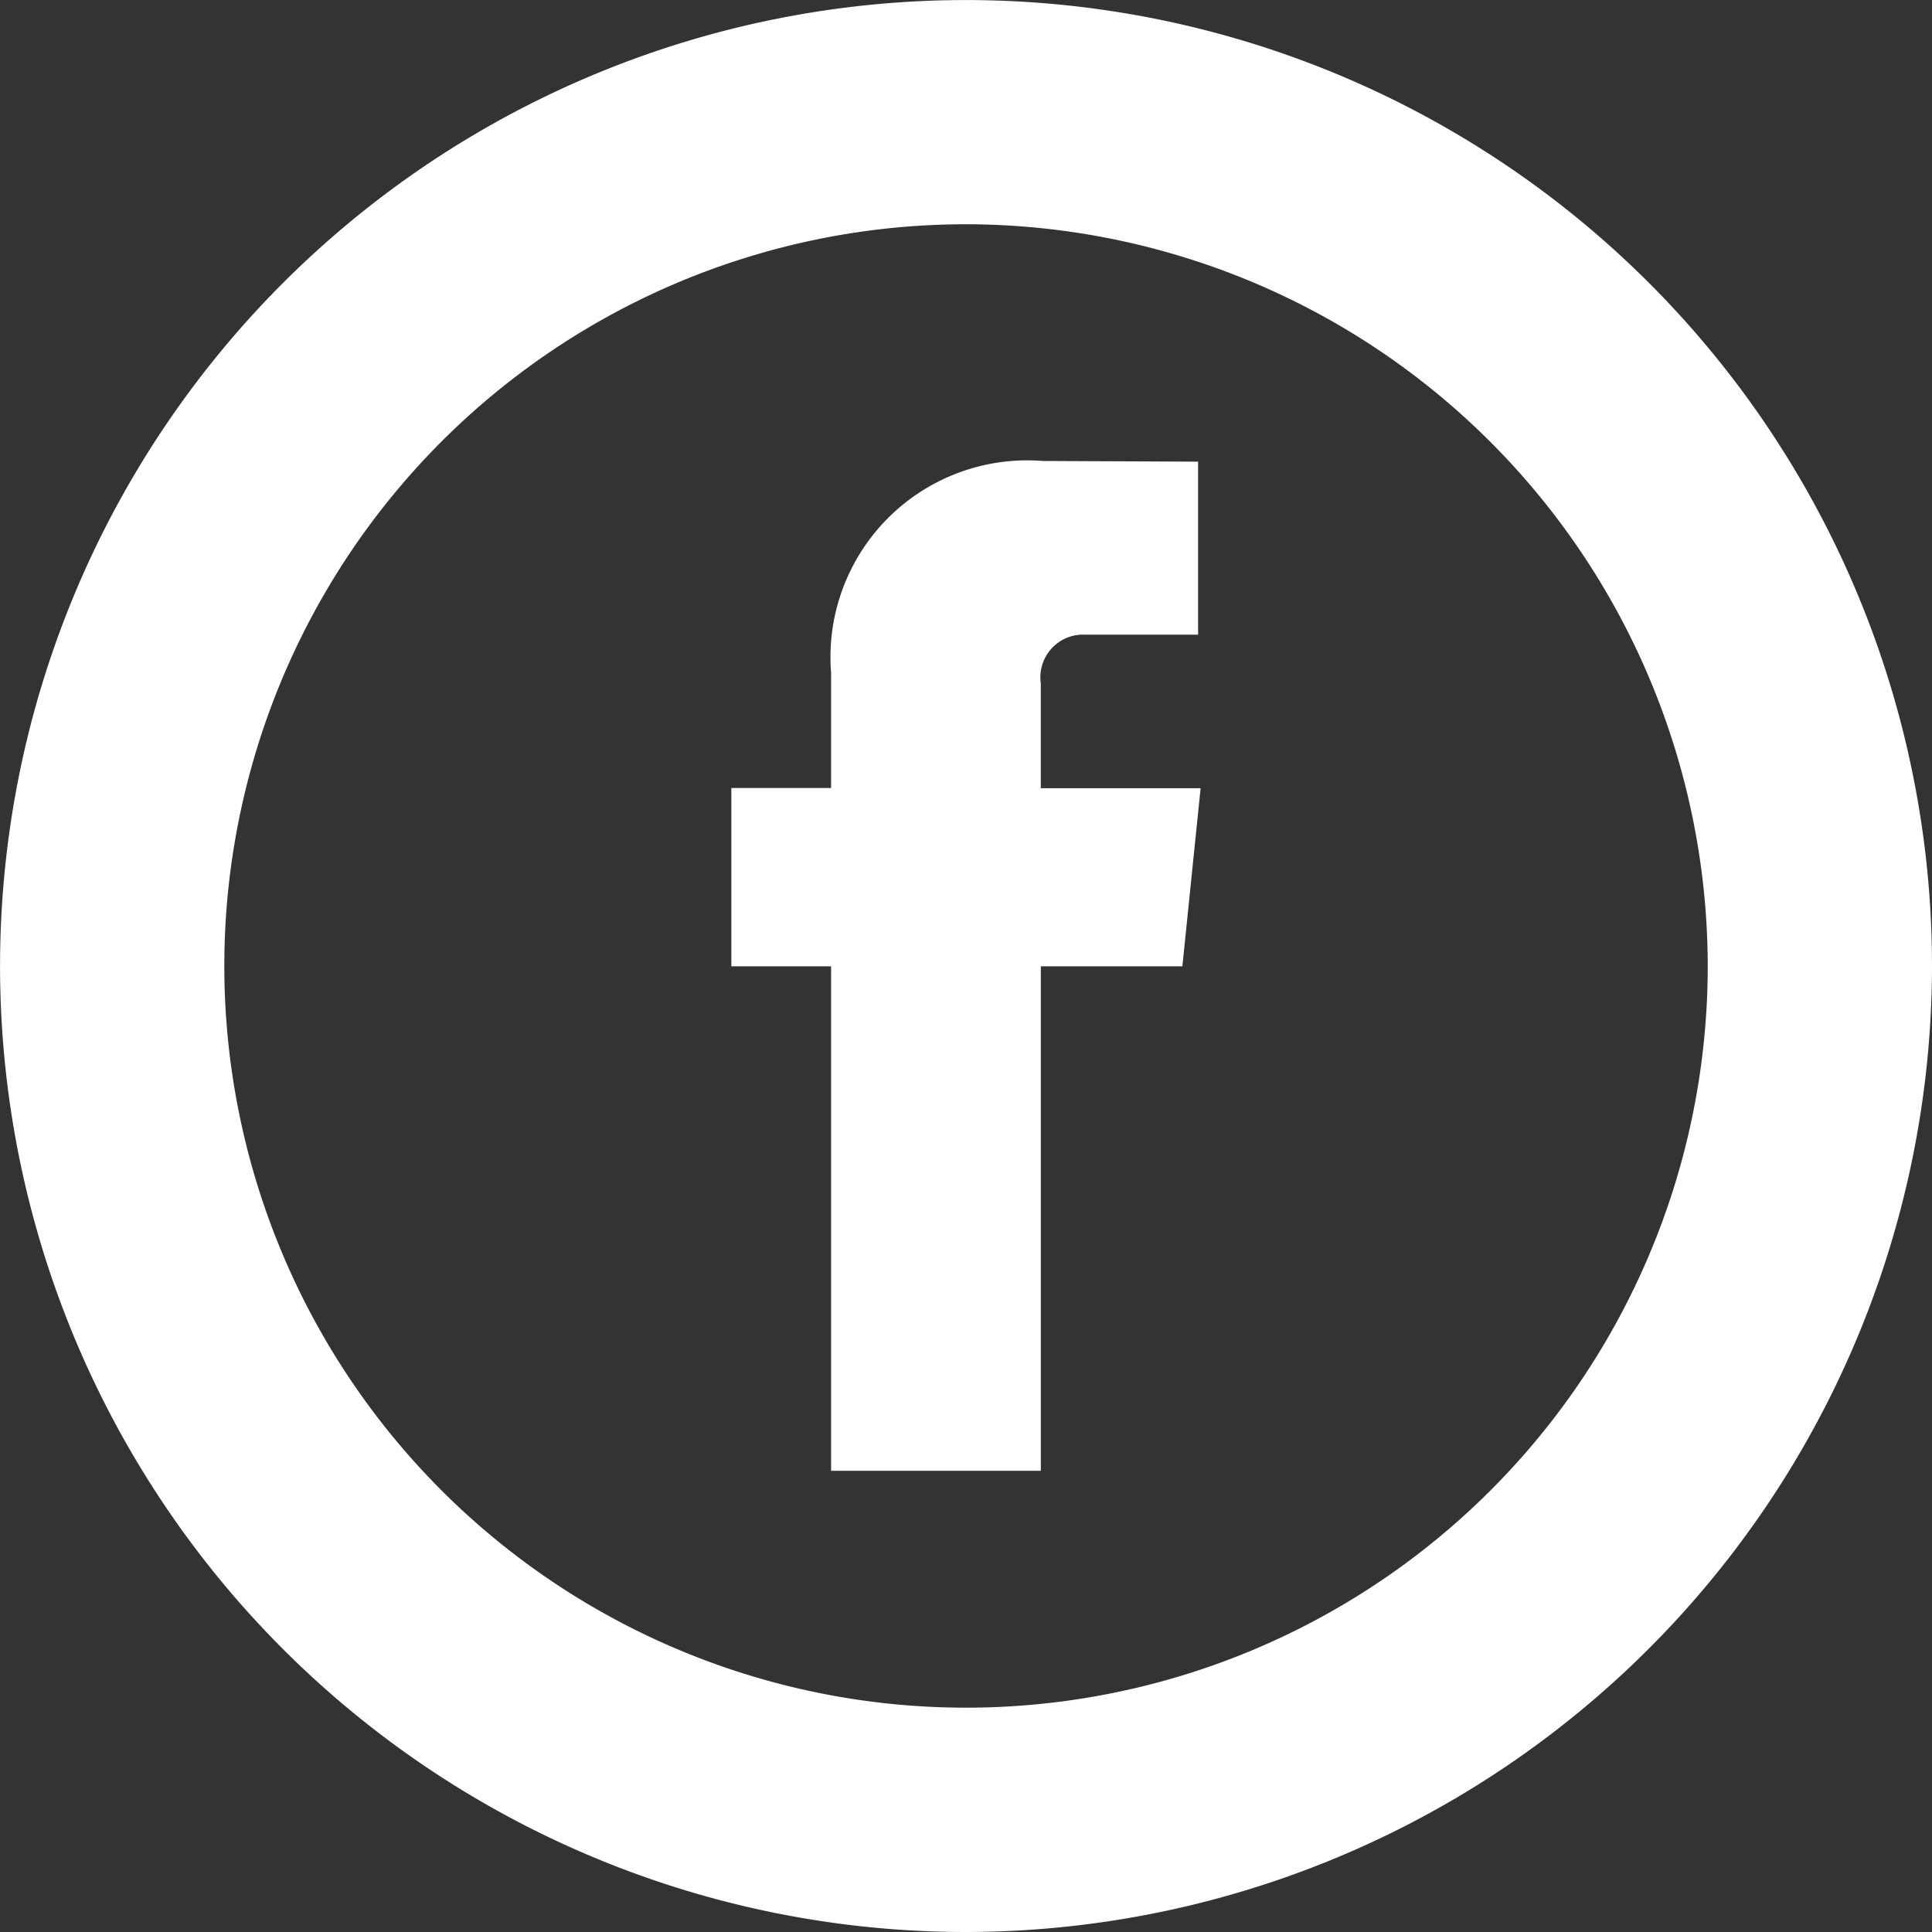
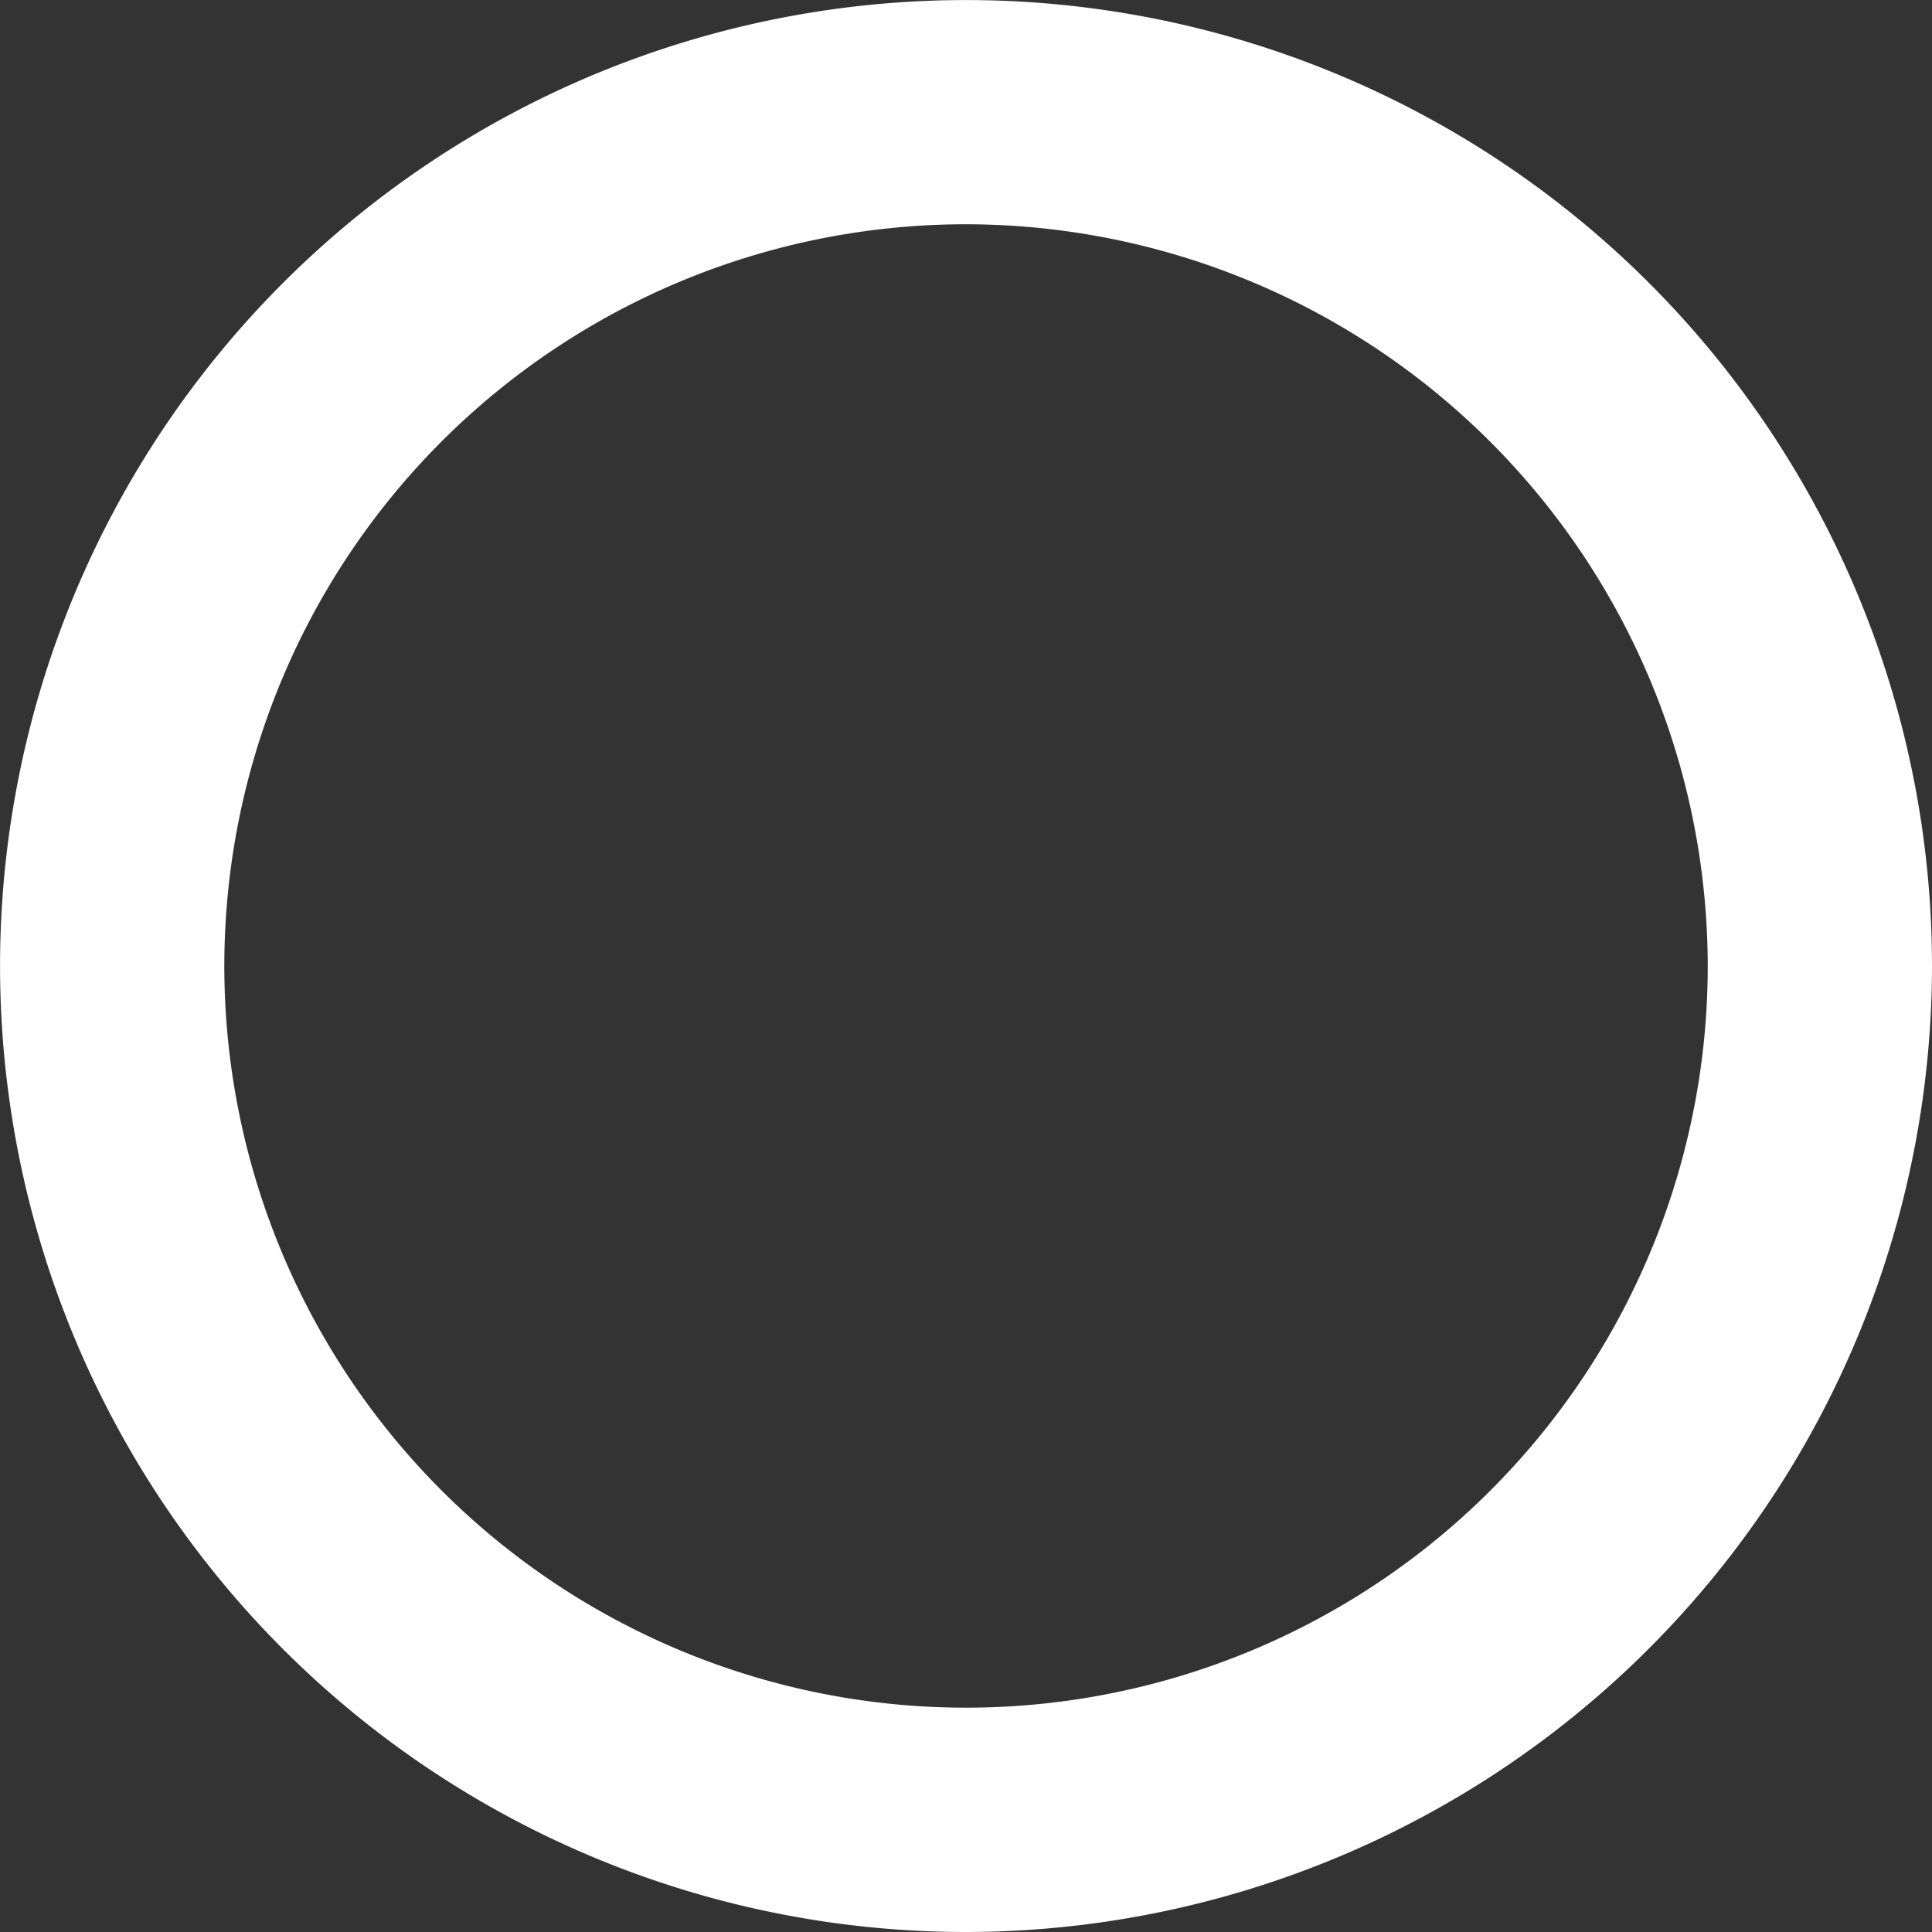
<svg xmlns="http://www.w3.org/2000/svg" id="Composant_13_1" data-name="Composant 13 – 1" width="33.701" height="33.701" viewBox="0 0 33.701 33.701">
  <rect x="0" y="0" width="33.701" height="33.701" fill="#333333" stroke="none" />
  <g id="Groupe_1" data-name="Groupe 1">
    <path id="Tracé_1" data-name="Tracé 1" d="M715.31,252.38a16.85,16.85,0,1,1,16.85-16.851A16.87,16.87,0,0,1,715.31,252.38Zm0-29.789a12.938,12.938,0,1,0,12.938,12.938A12.953,12.953,0,0,0,715.31,222.591Z" transform="translate(-698.459 -218.679)" fill="#fff" />
  </g>
-   <path id="Tracé_2" data-name="Tracé 2" d="M742.121,250.057h-2.469v8.8h-3.659v-8.8h-1.74v-3.11h1.74v-2.012a3.432,3.432,0,0,1,3.692-3.693l2.71.012v3.018h-1.967a.745.745,0,0,0-.777.848v1.83h2.788Zm0,0" transform="translate(-721.496 -233.201)" fill="#fff" />
</svg>